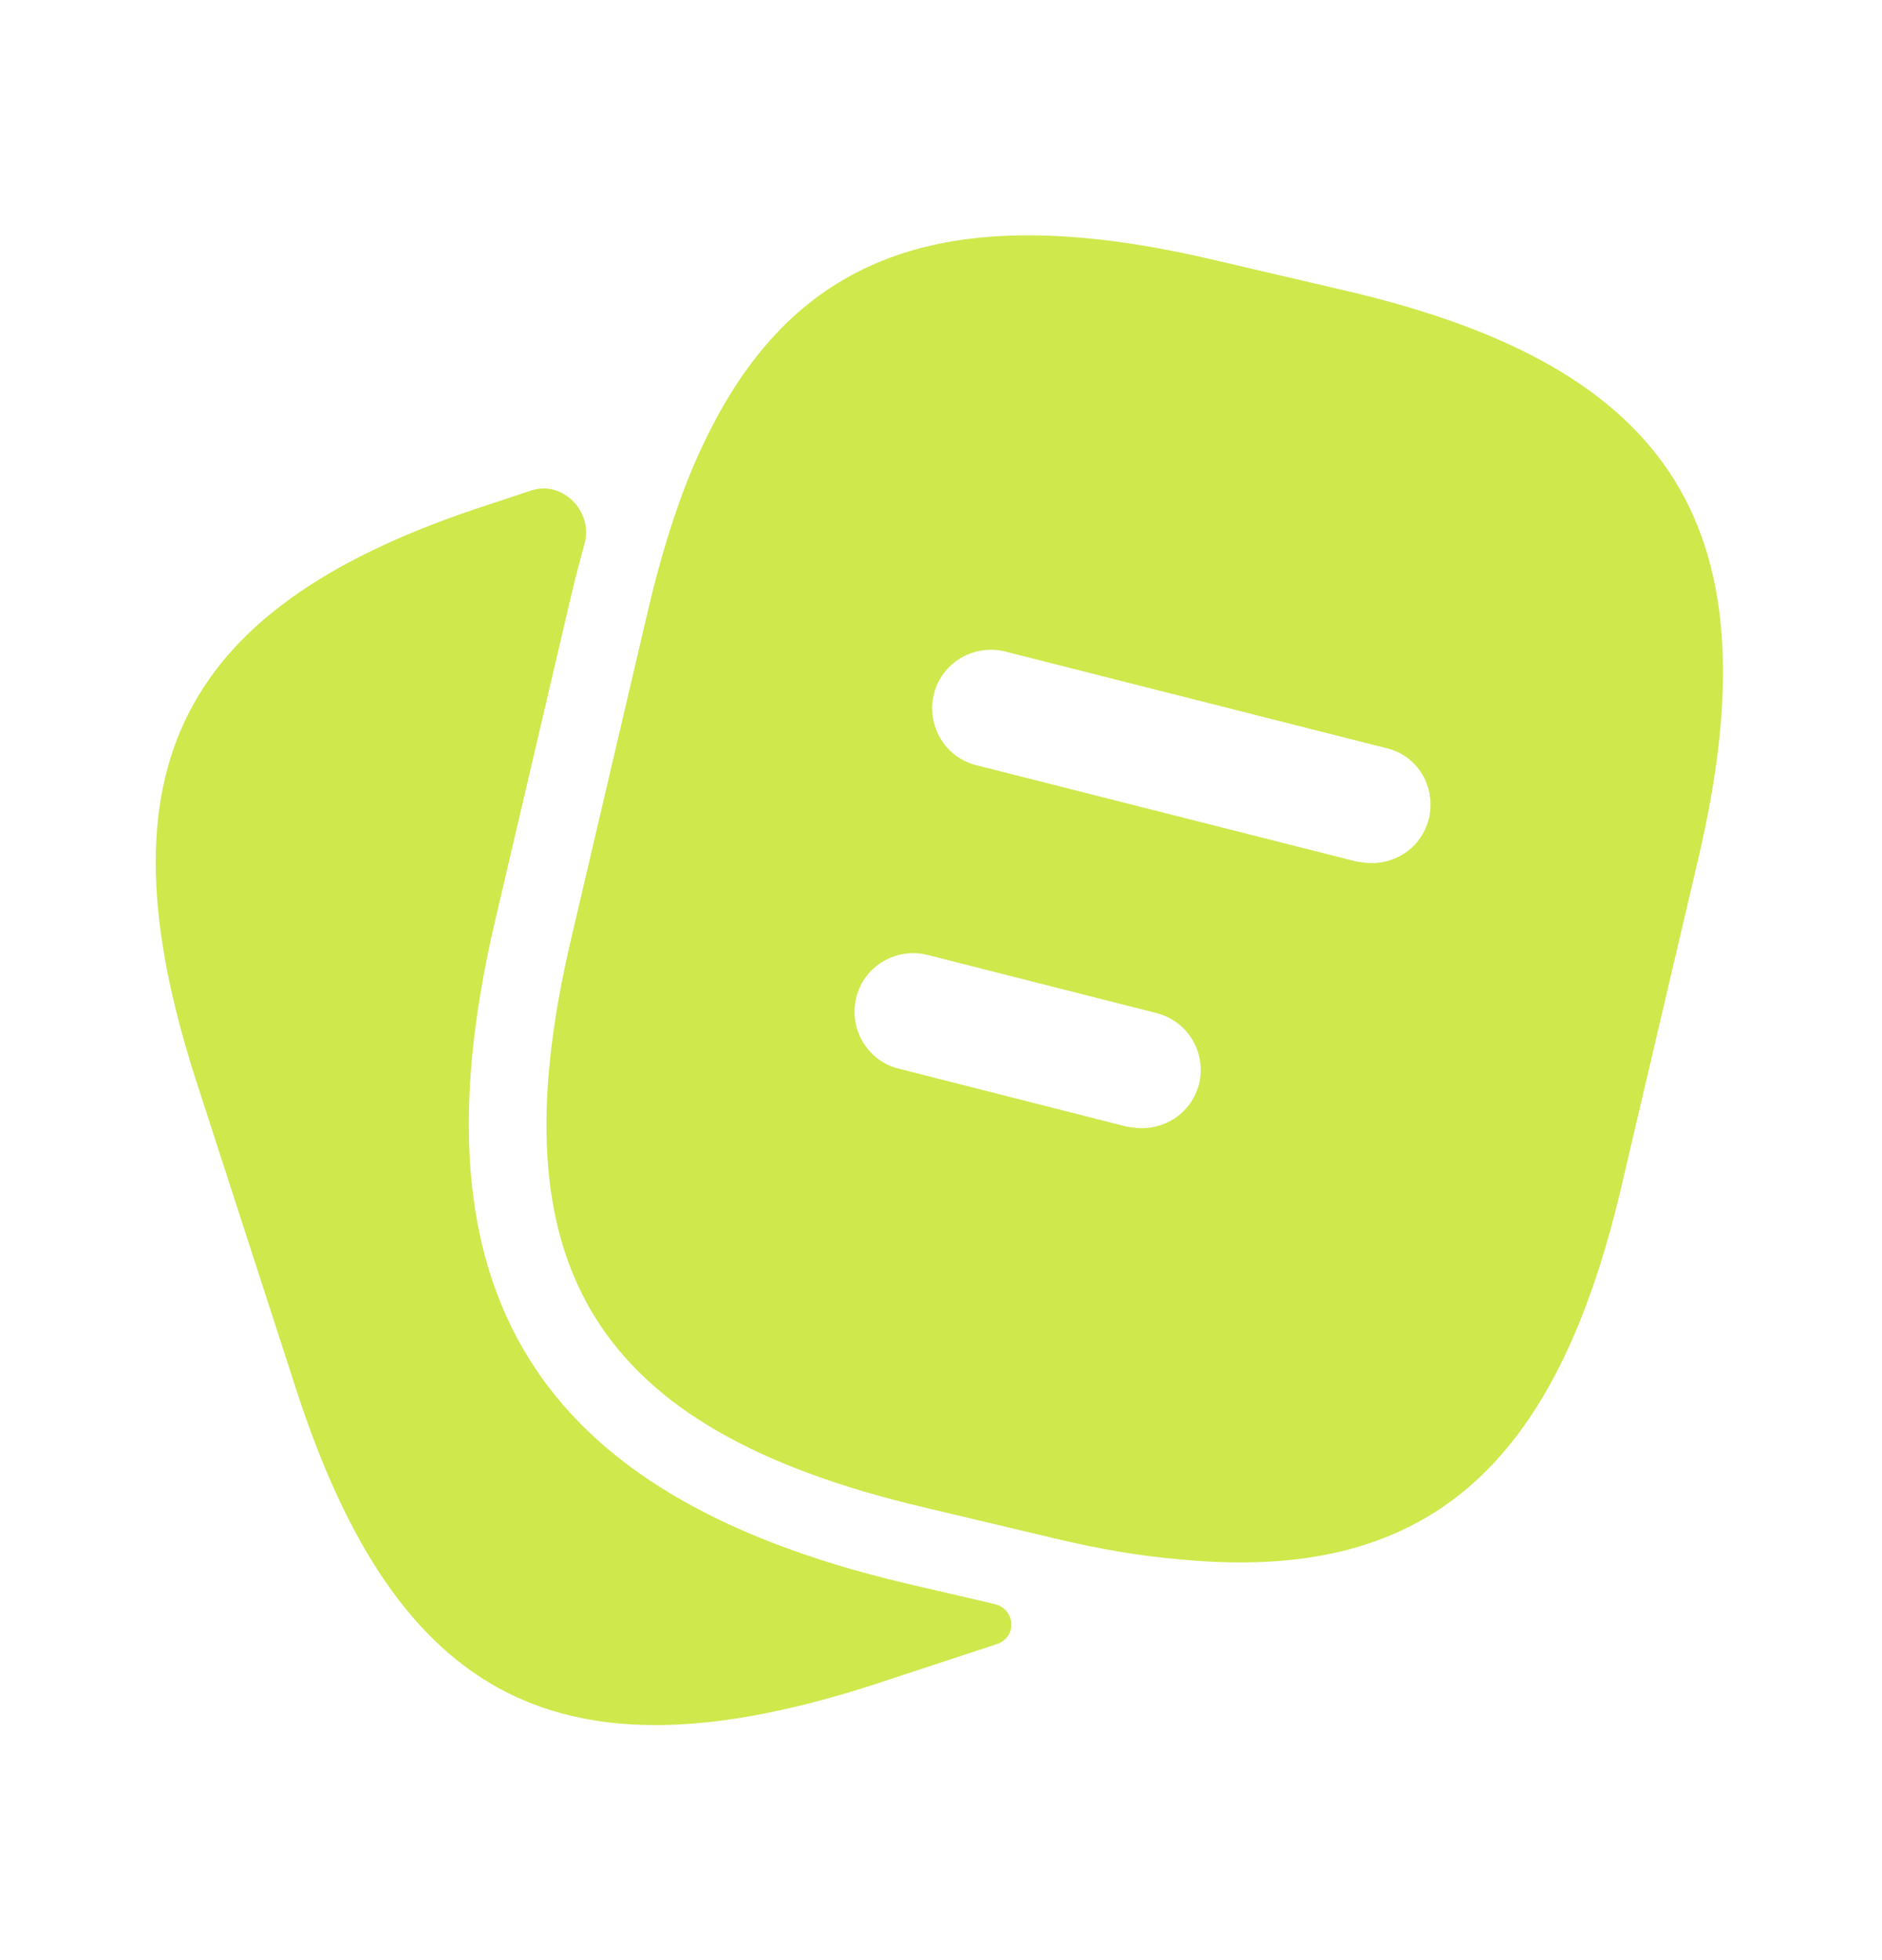
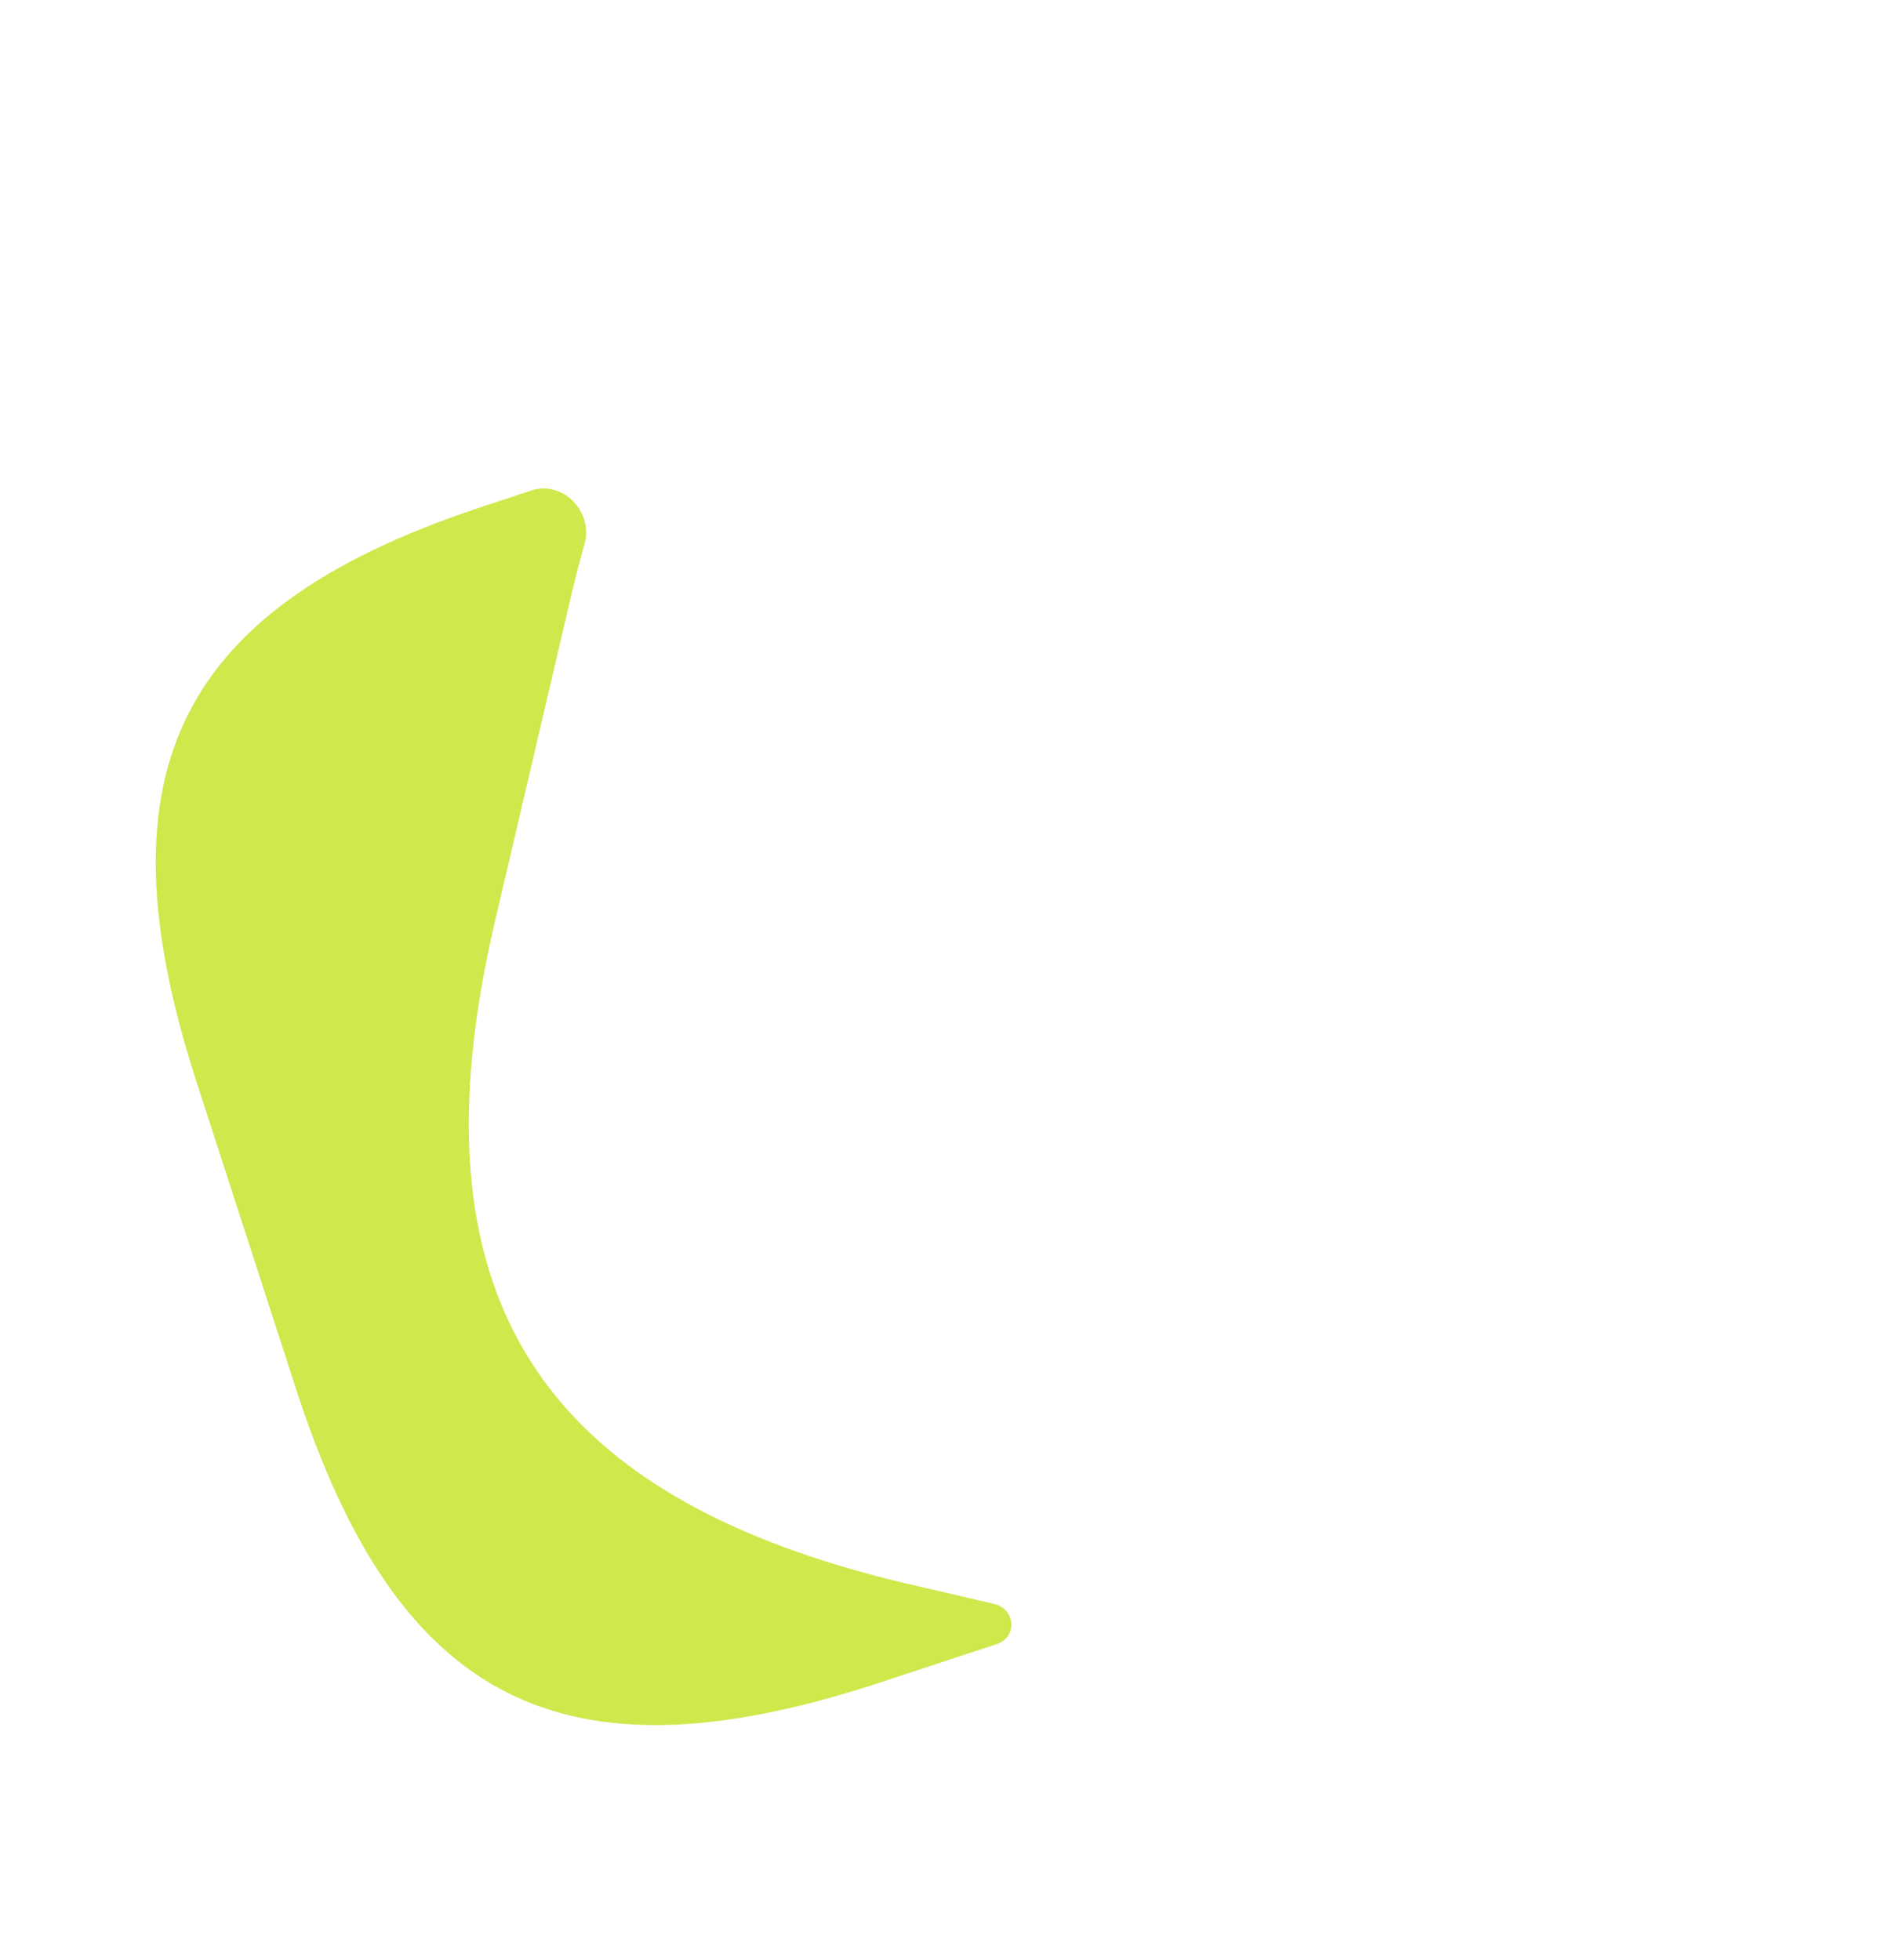
<svg xmlns="http://www.w3.org/2000/svg" width="24" height="25" viewBox="0 0 24 25" fill="none">
  <path d="M12.678 20.457C12.952 20.521 12.977 20.881 12.71 20.97L11.13 21.49C7.16 22.77 5.07 21.7 3.78 17.73L2.5 13.78C1.22 9.81 2.28 7.71 6.25 6.43L6.774 6.256C7.177 6.123 7.569 6.527 7.454 6.936C7.398 7.138 7.343 7.35 7.29 7.57L6.31 11.76C5.21 16.47 6.82 19.07 11.53 20.19L12.678 20.457Z" fill="#CFE84C" />
-   <path d="M17.17 3.71L15.5 3.32C12.16 2.53 10.17 3.18 9 5.6C8.7 6.21 8.46 6.95 8.26 7.8L7.28 11.989C6.3 16.169 7.59 18.23 11.76 19.22L13.44 19.619C14.02 19.759 14.56 19.849 15.06 19.89C18.18 20.189 19.84 18.73 20.68 15.12L21.66 10.94C22.64 6.76 21.36 4.69 17.17 3.71ZM15.29 13.829C15.2 14.169 14.9 14.389 14.56 14.389C14.5 14.389 14.44 14.38 14.37 14.37L11.46 13.63C11.06 13.53 10.82 13.12 10.92 12.72C11.02 12.319 11.43 12.079 11.83 12.18L14.74 12.919C15.15 13.02 15.39 13.43 15.29 13.829ZM18.22 10.45C18.13 10.79 17.83 11.009 17.49 11.009C17.43 11.009 17.37 10.999 17.3 10.989L12.45 9.76C12.05 9.66 11.81 9.25 11.91 8.85C12.01 8.45 12.42 8.21 12.82 8.31L17.67 9.54C18.08 9.63 18.32 10.04 18.22 10.45Z" fill="#CFE84C" />
</svg>